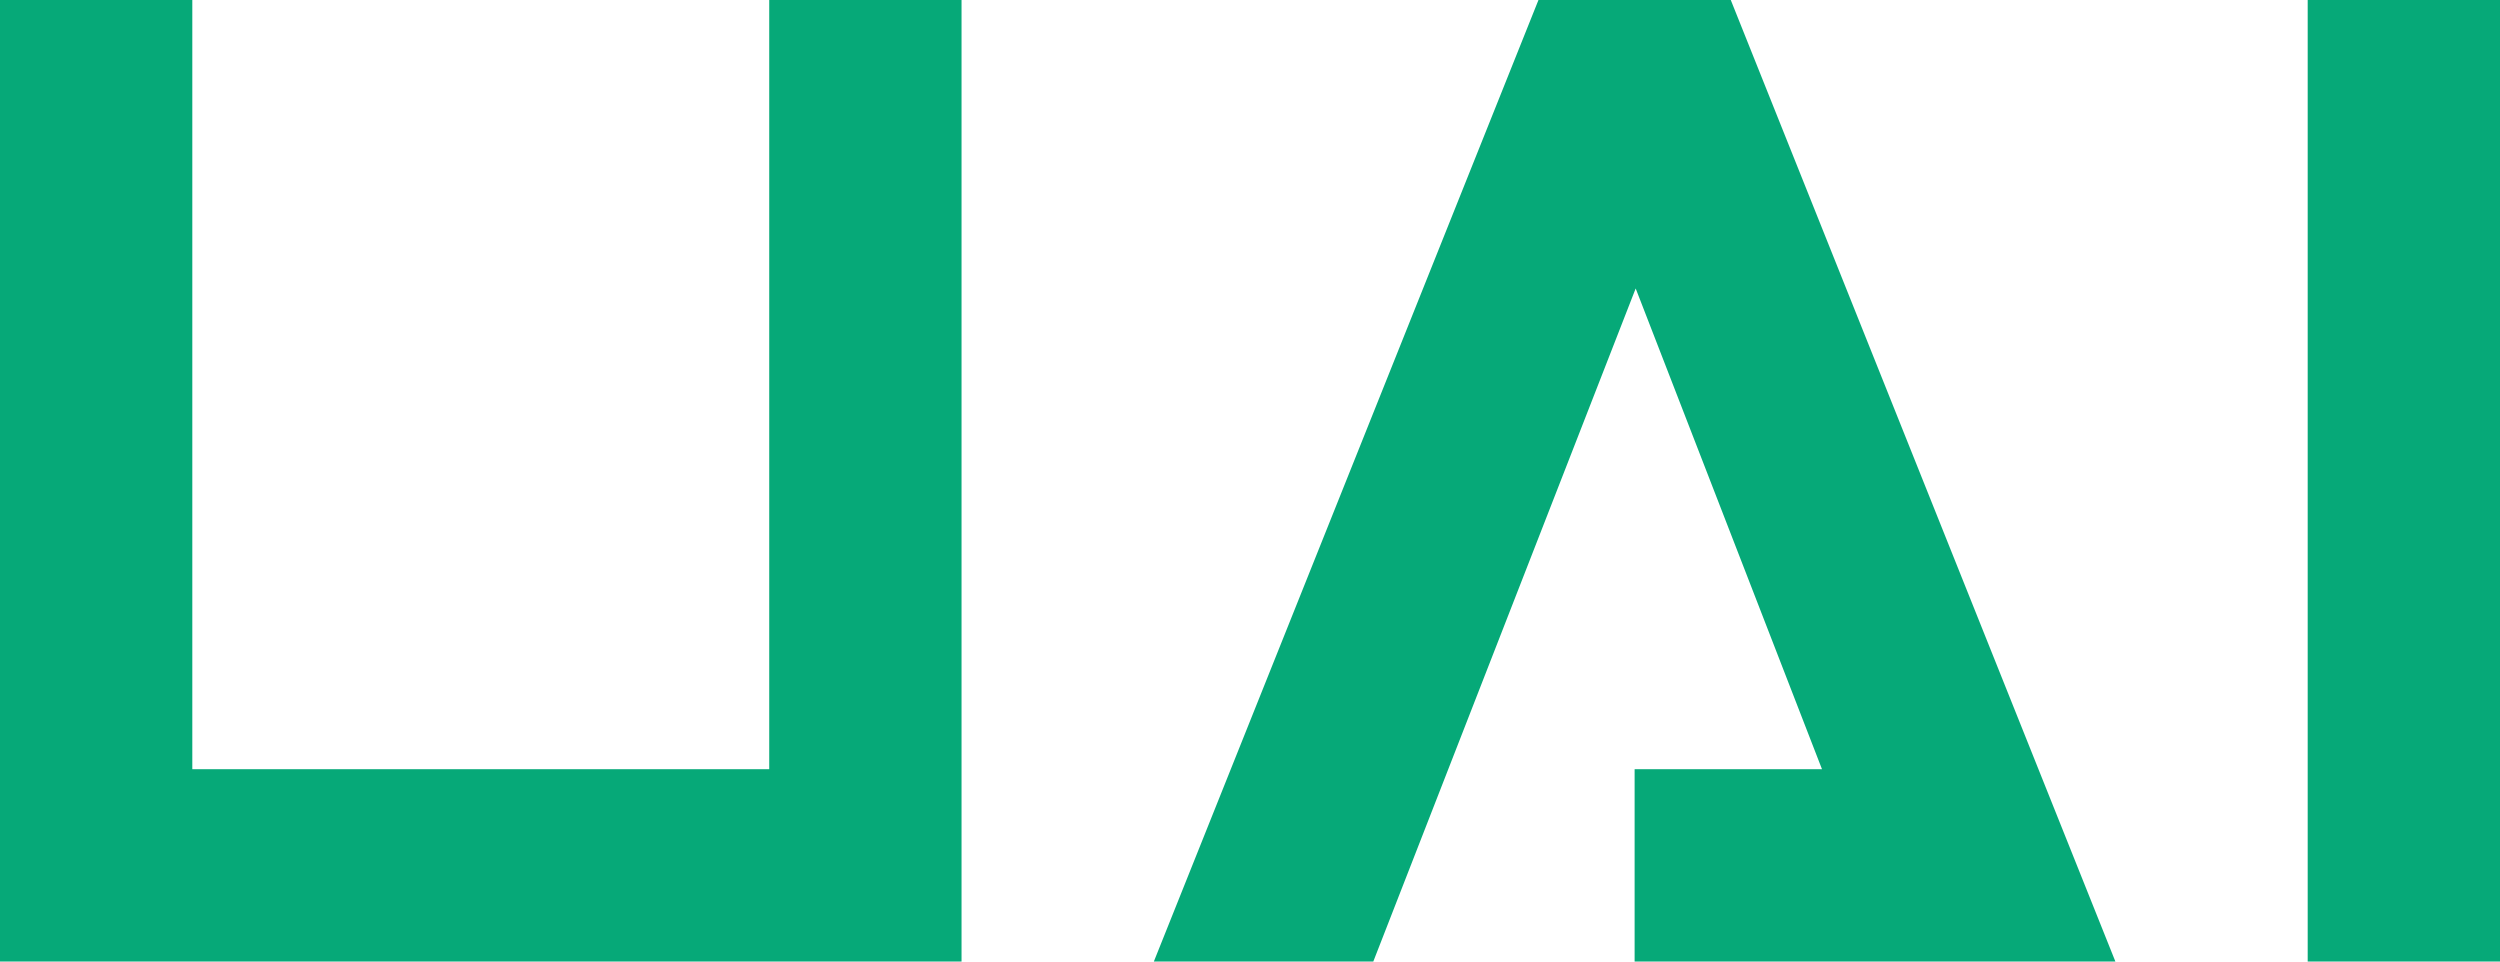
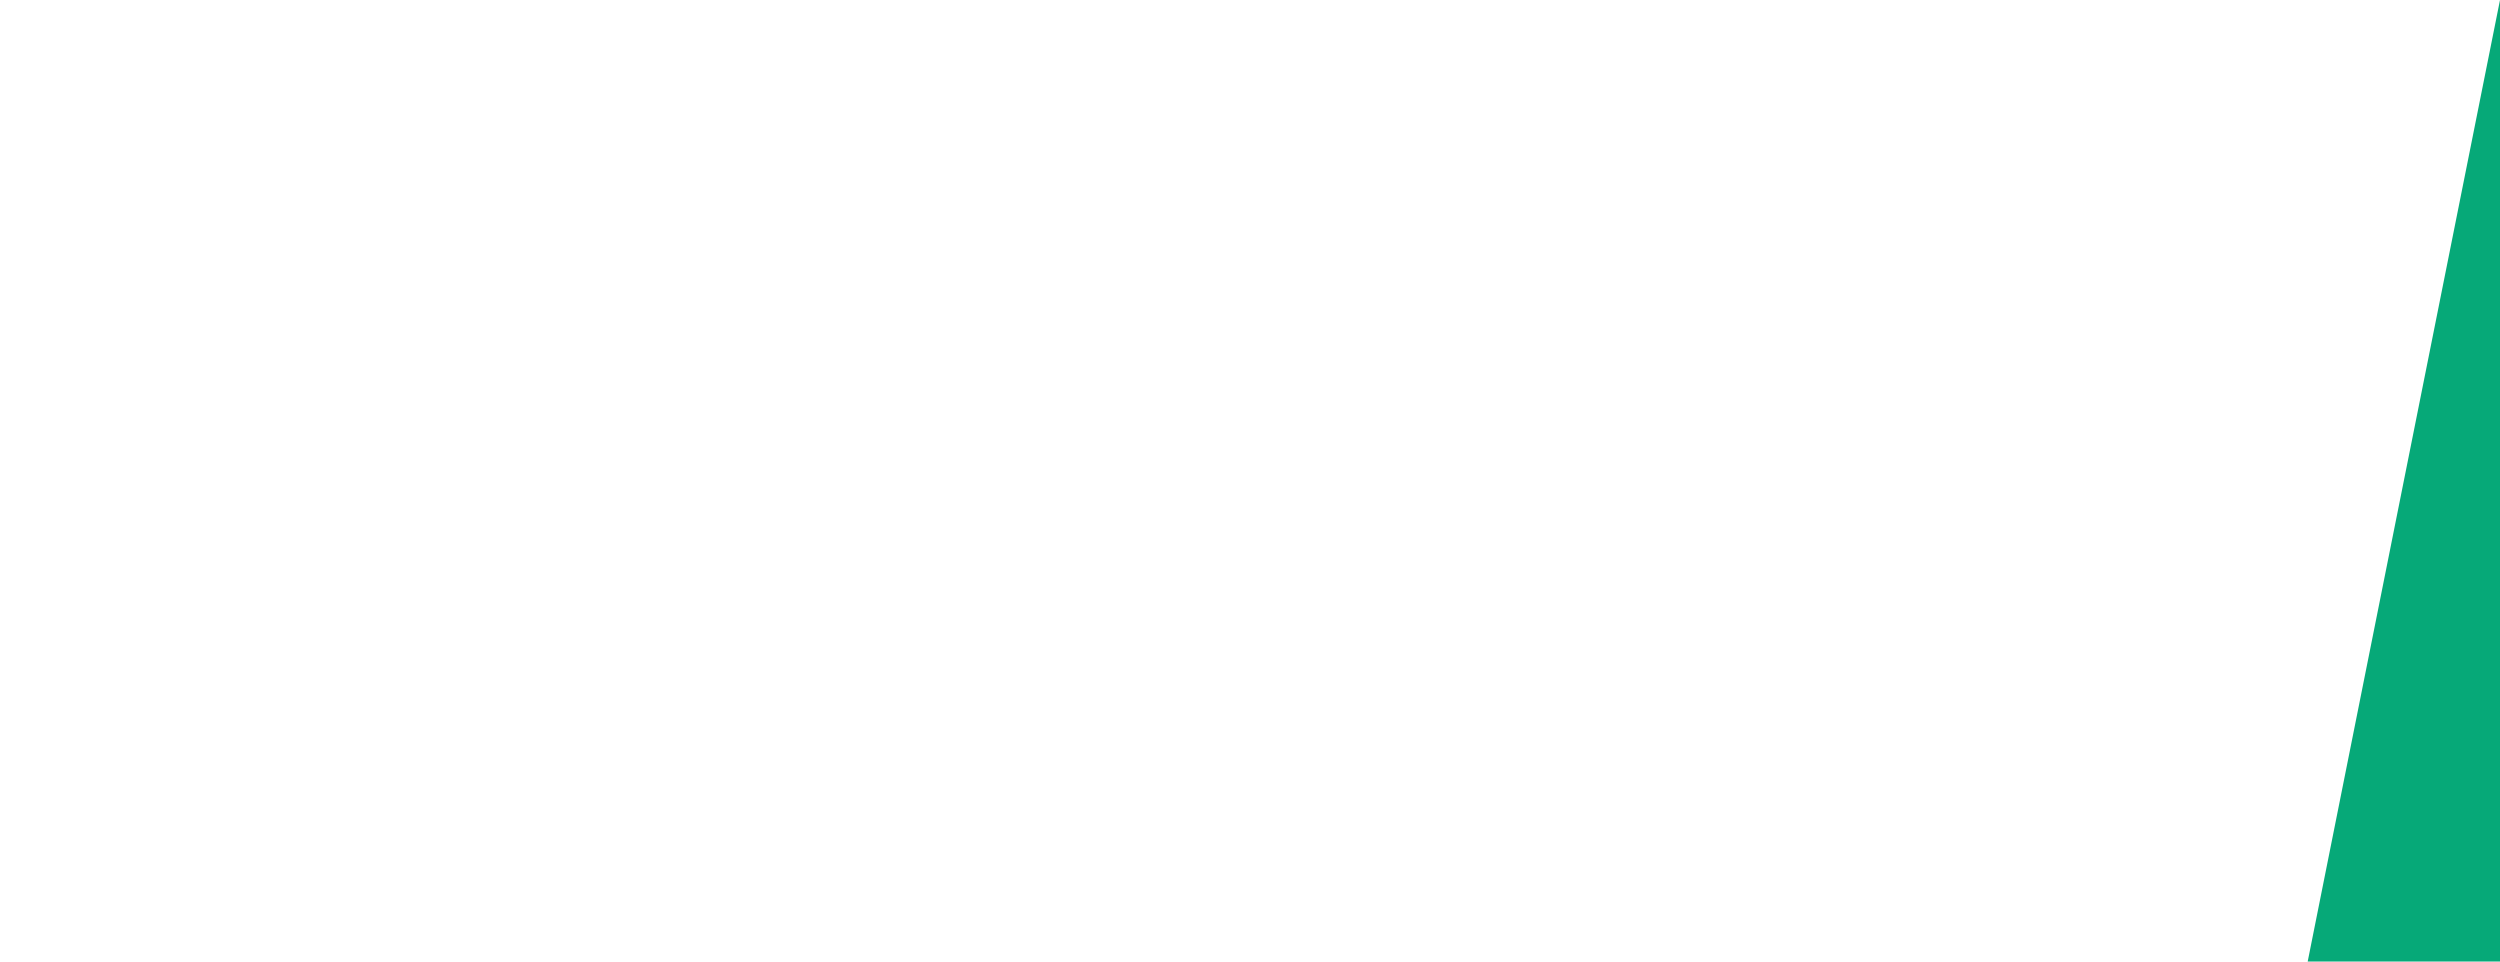
<svg xmlns="http://www.w3.org/2000/svg" id="Layer_1" data-name="Layer 1" viewBox="0 0 117 45">
  <defs>
    <style>.cls-1{fill:#06a978;}</style>
  </defs>
  <title>Universal AI</title>
-   <path class="cls-1" d="M9.73.65v36h27V.65h9v45H.73V.65Z" transform="translate(-0.73 -0.65)" />
-   <path class="cls-1" d="M77.23,45.65v-9H86l-8.72-22.5L65,45.65H54.73l18-45h9l18,45Z" transform="translate(-0.73 -0.65)" />
-   <path class="cls-1" d="M117.73.65v45h-9V.65Z" transform="translate(-0.73 -0.65)" />
+   <path class="cls-1" d="M117.73.65v45h-9Z" transform="translate(-0.73 -0.65)" />
</svg>